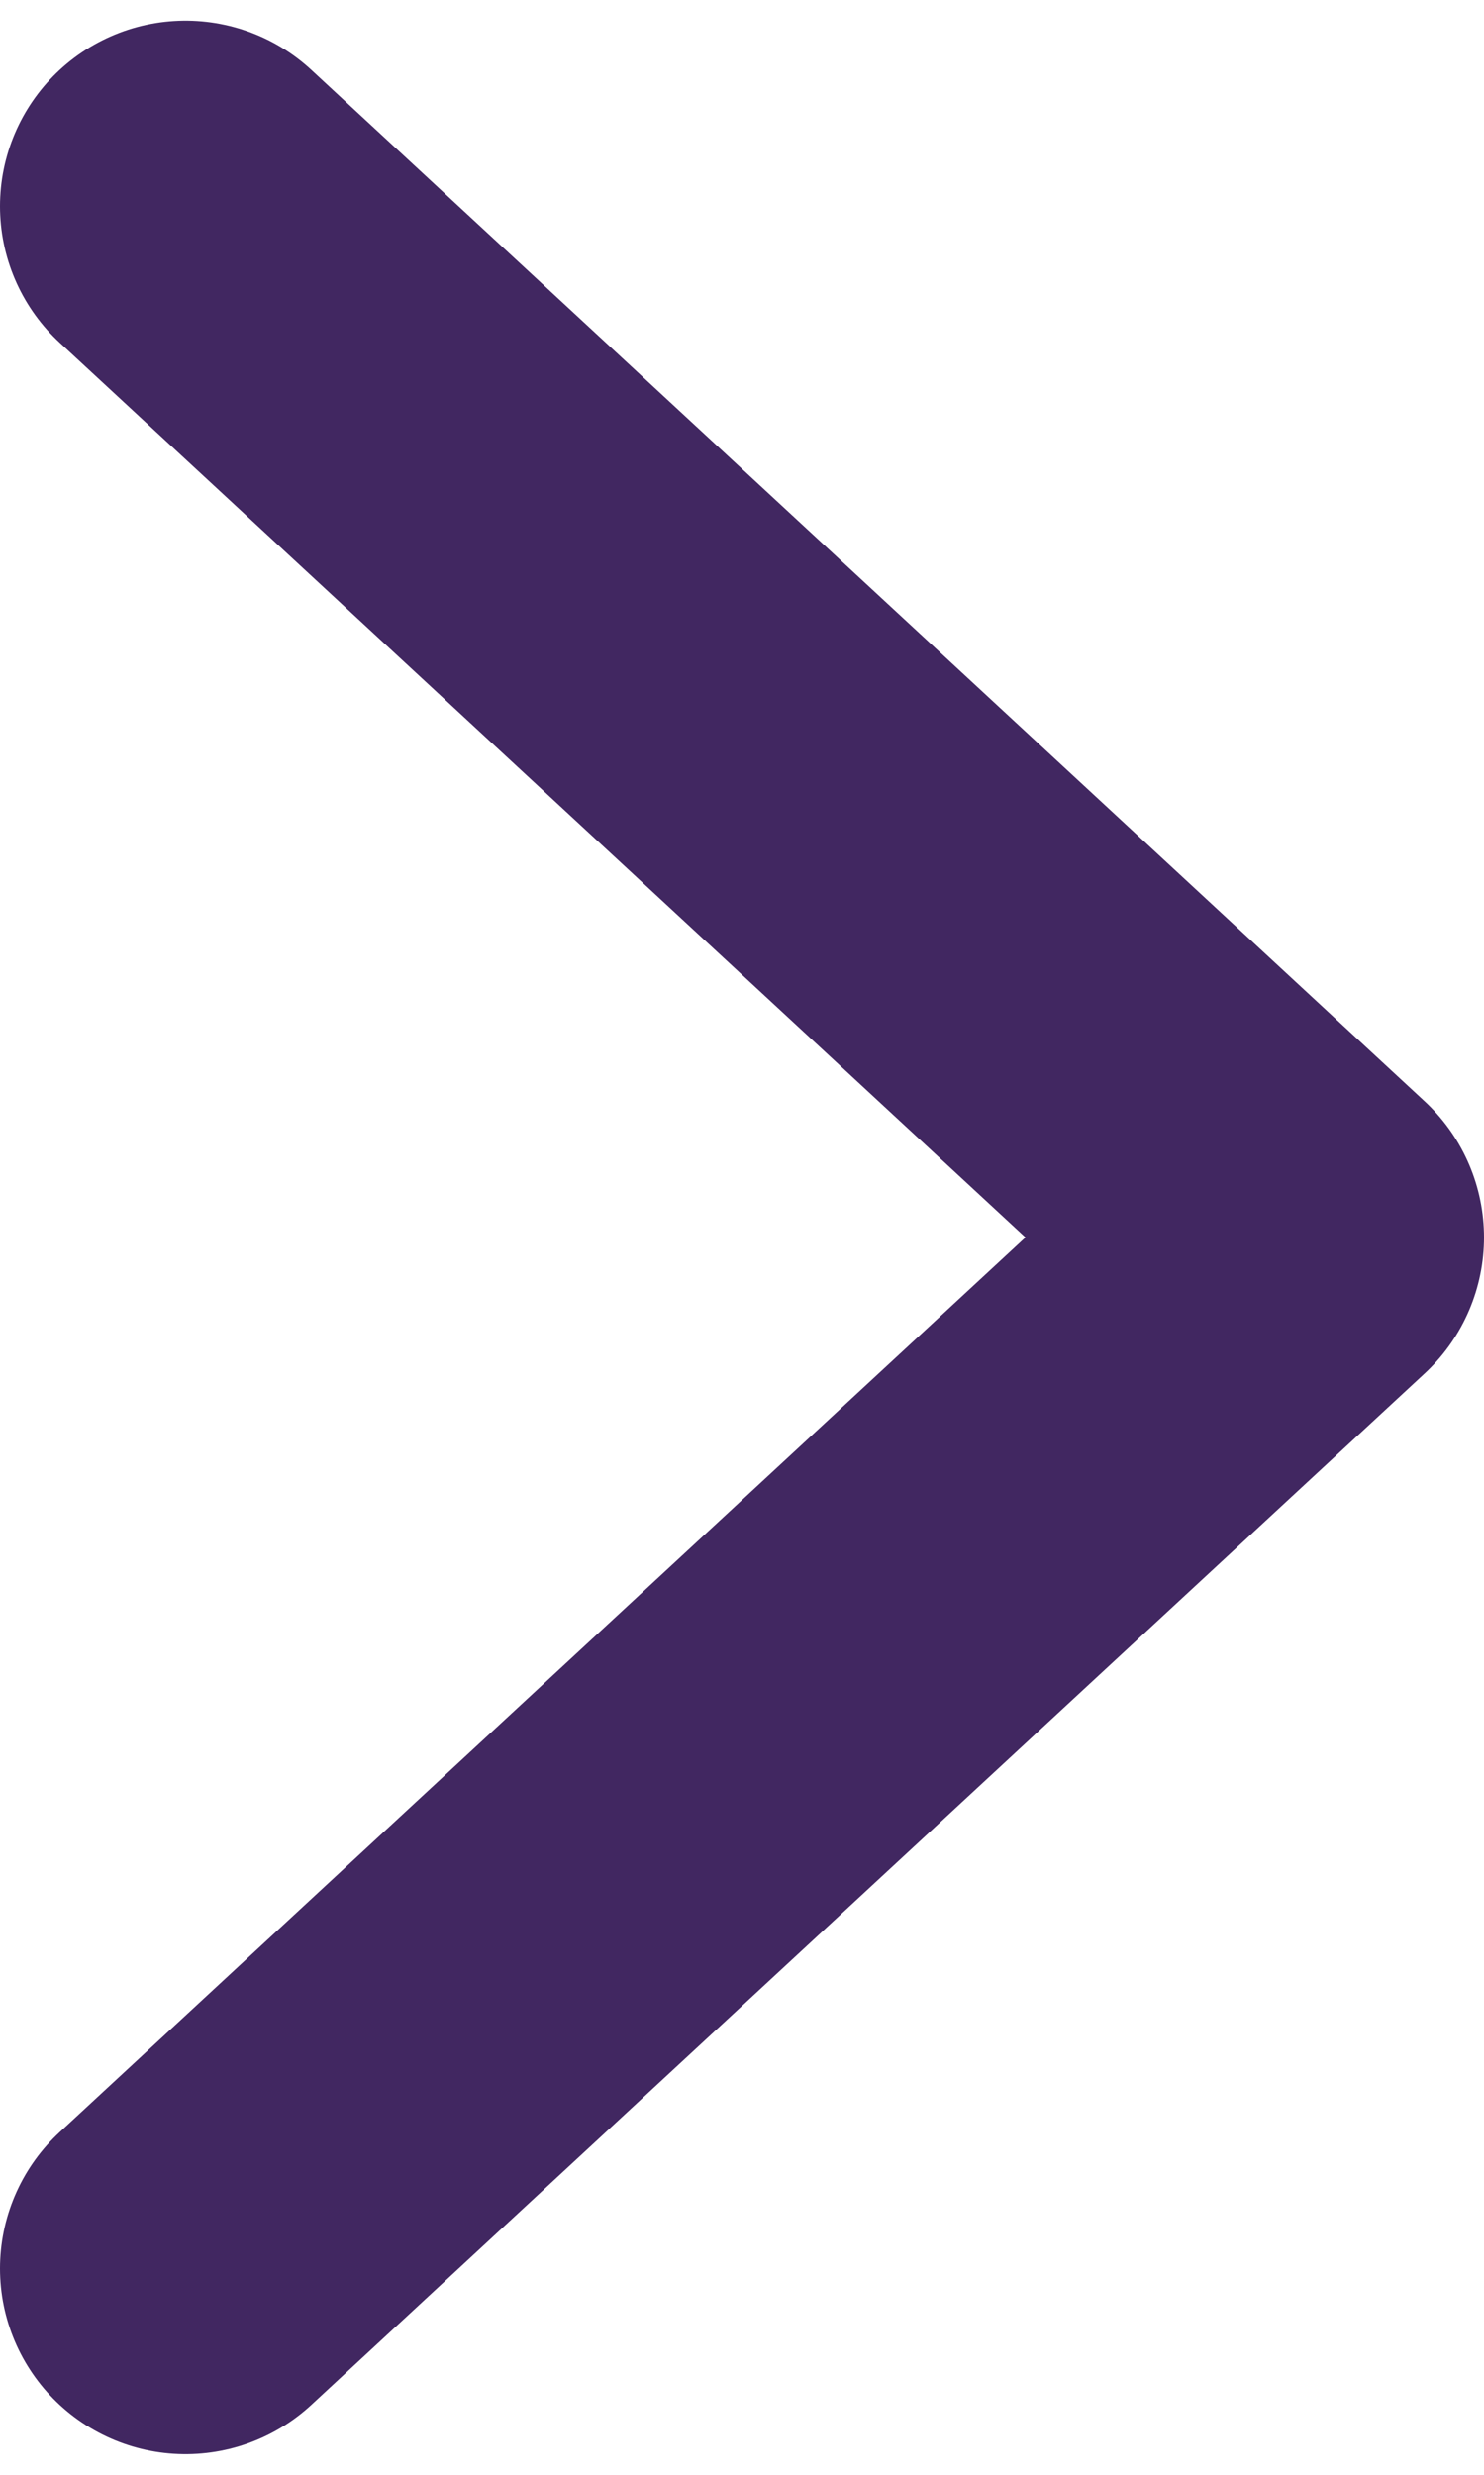
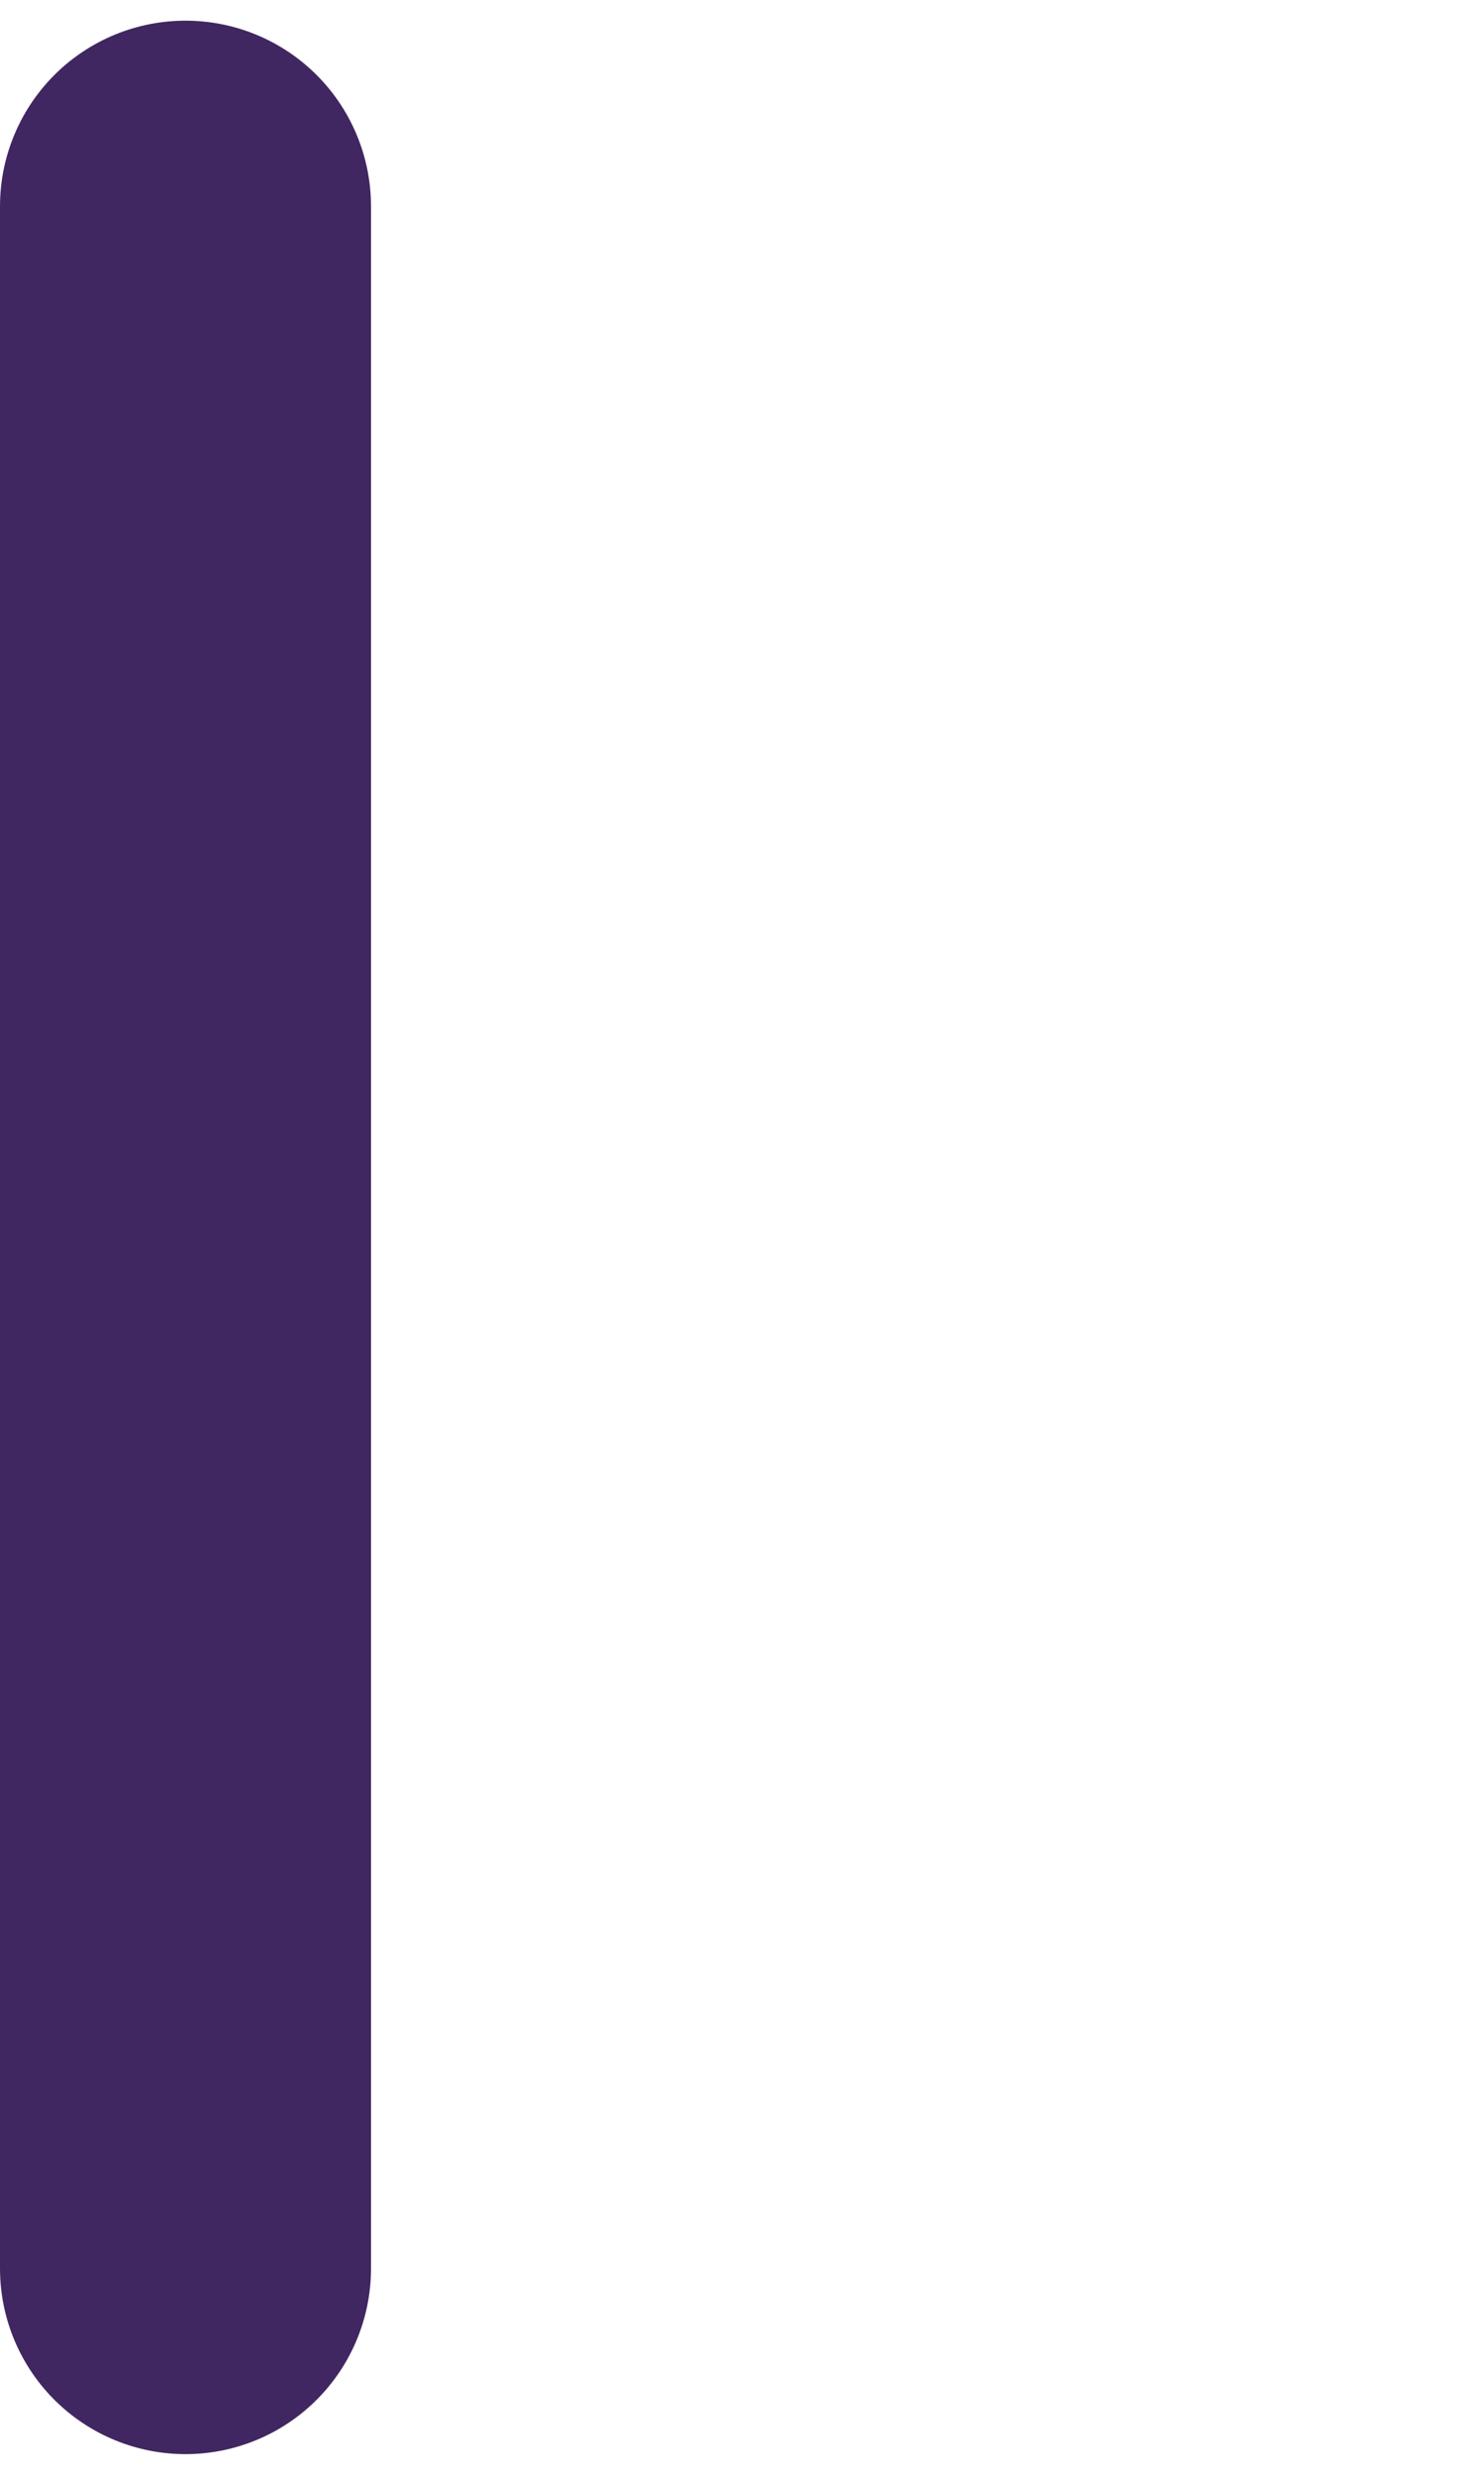
<svg xmlns="http://www.w3.org/2000/svg" width="12" height="20" viewBox="0 0 12 20" fill="none">
-   <path d="M1.5 18.333L10.5 10L1.5 1.667" stroke="#412761" stroke-width="3" stroke-miterlimit="10" stroke-linecap="round" stroke-linejoin="round" />
+   <path d="M1.5 18.333L1.5 1.667" stroke="#412761" stroke-width="3" stroke-miterlimit="10" stroke-linecap="round" stroke-linejoin="round" />
</svg>